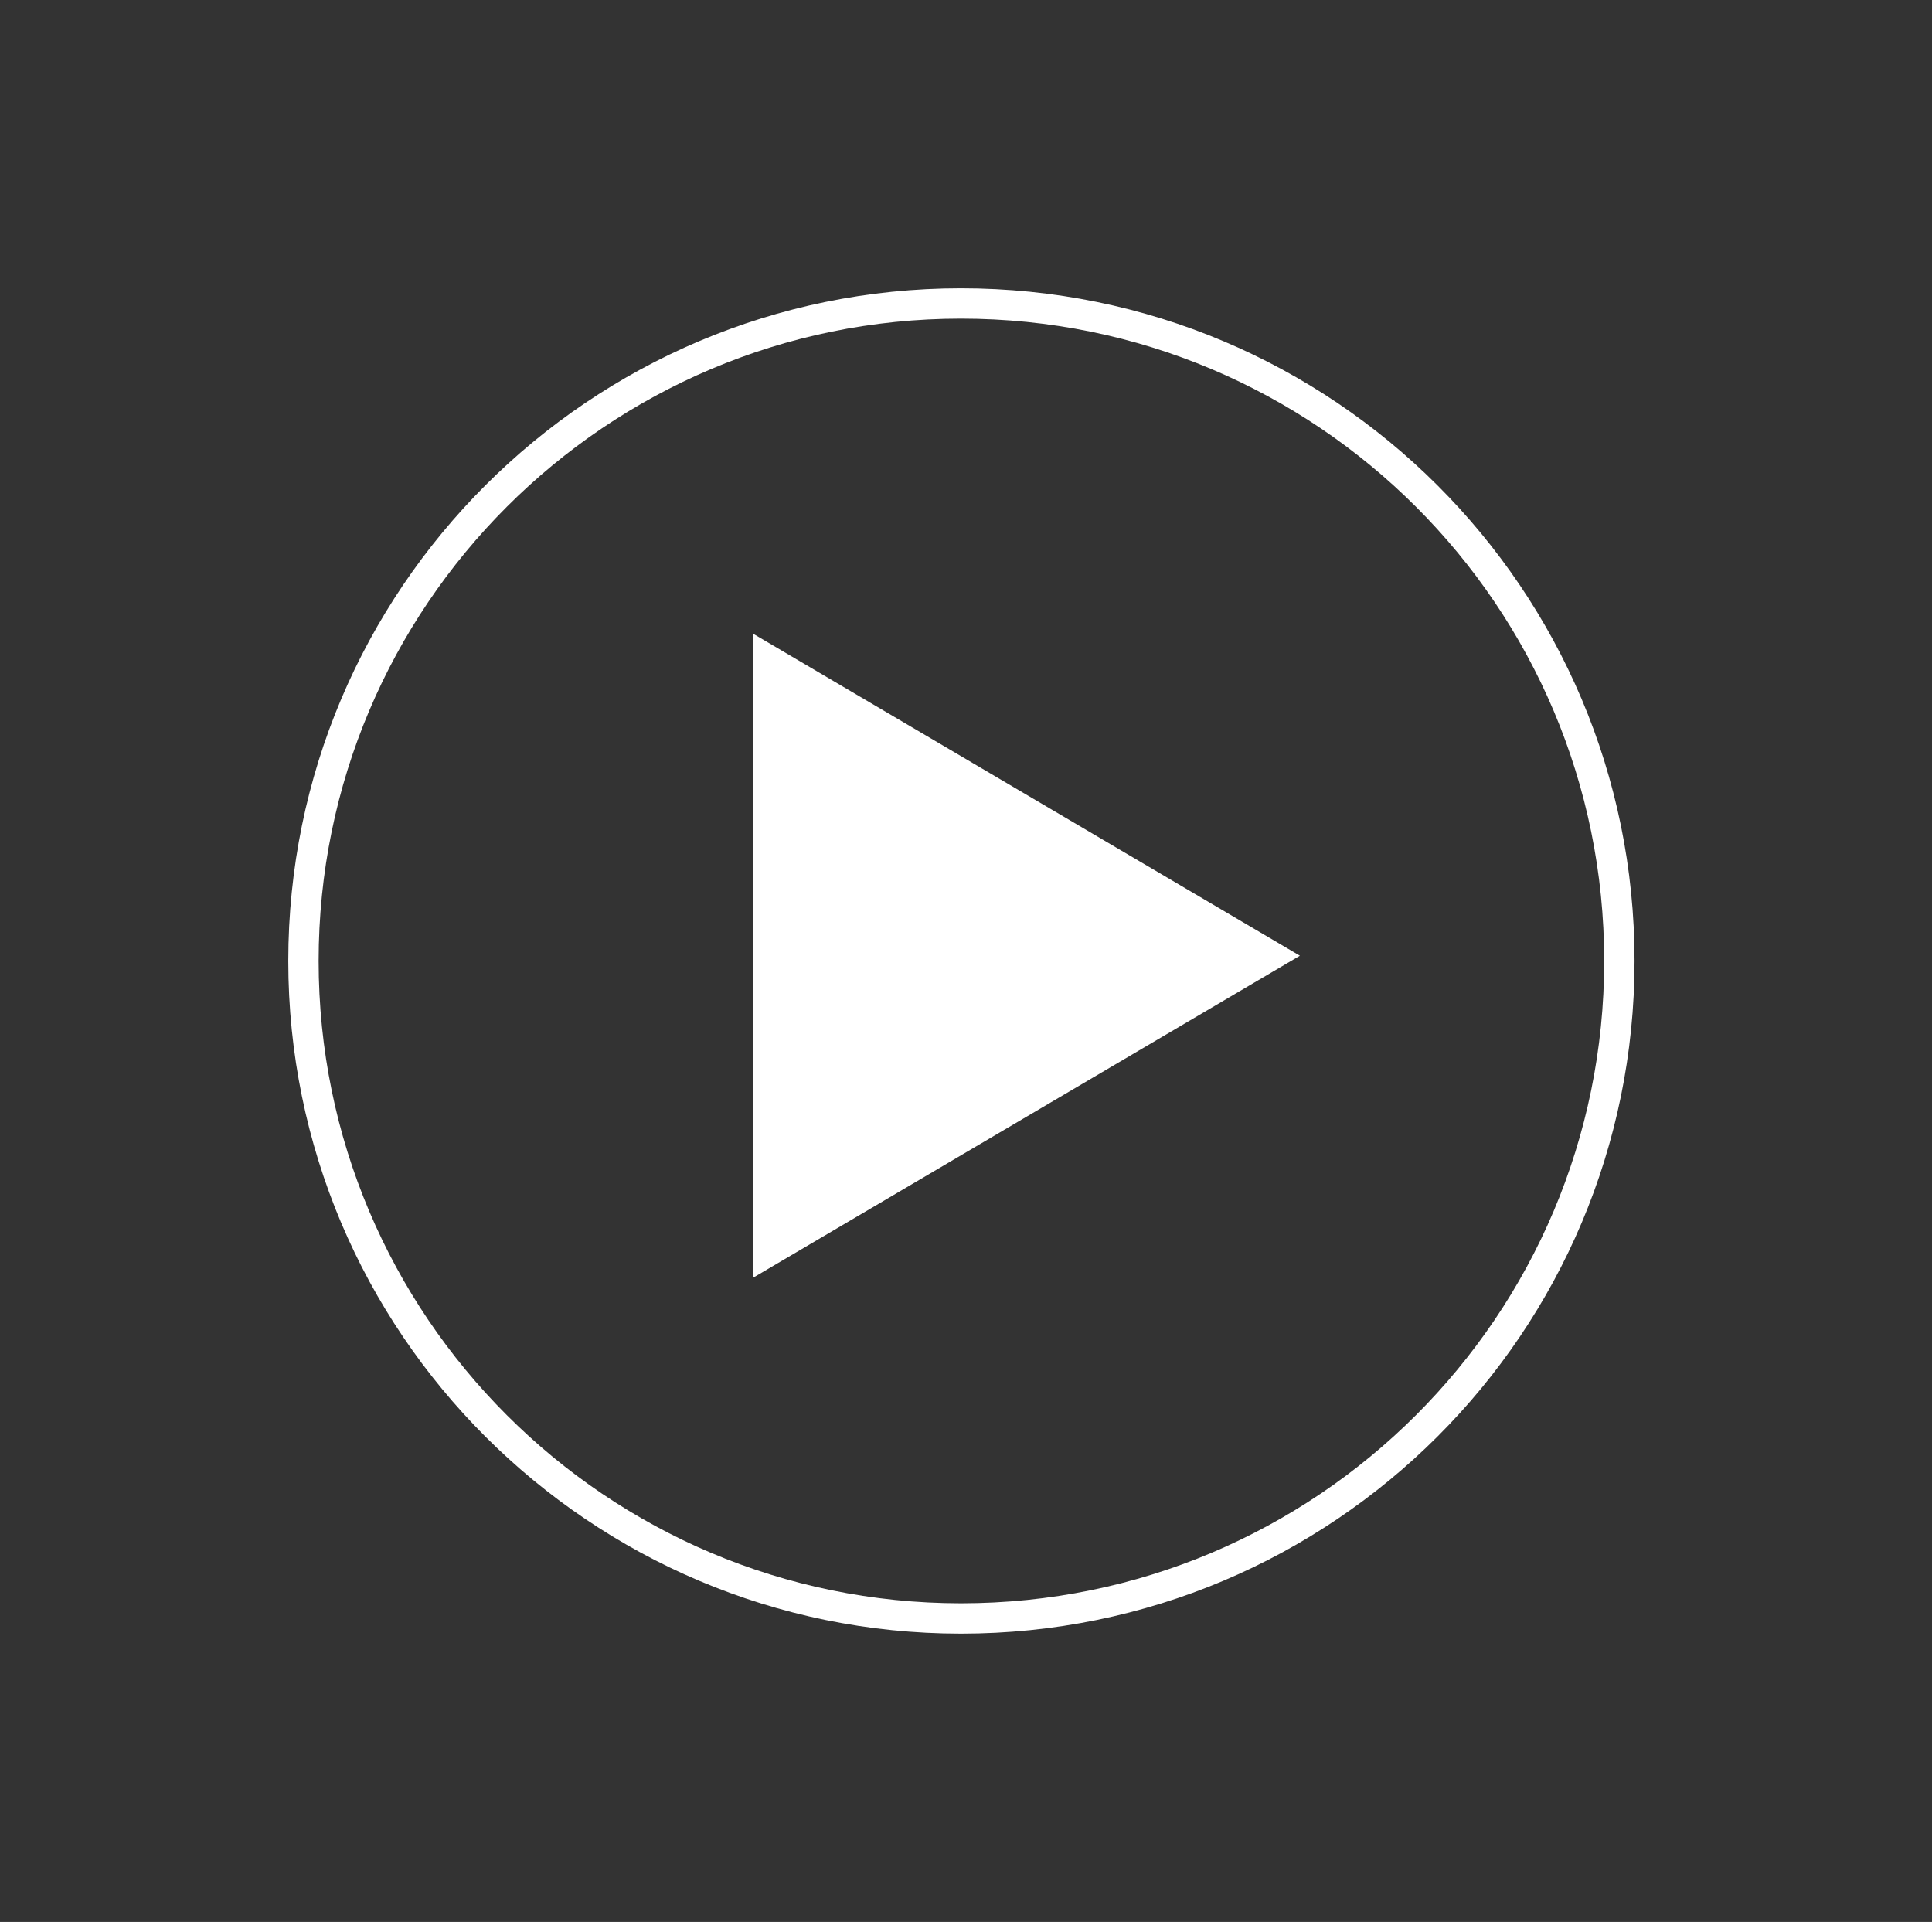
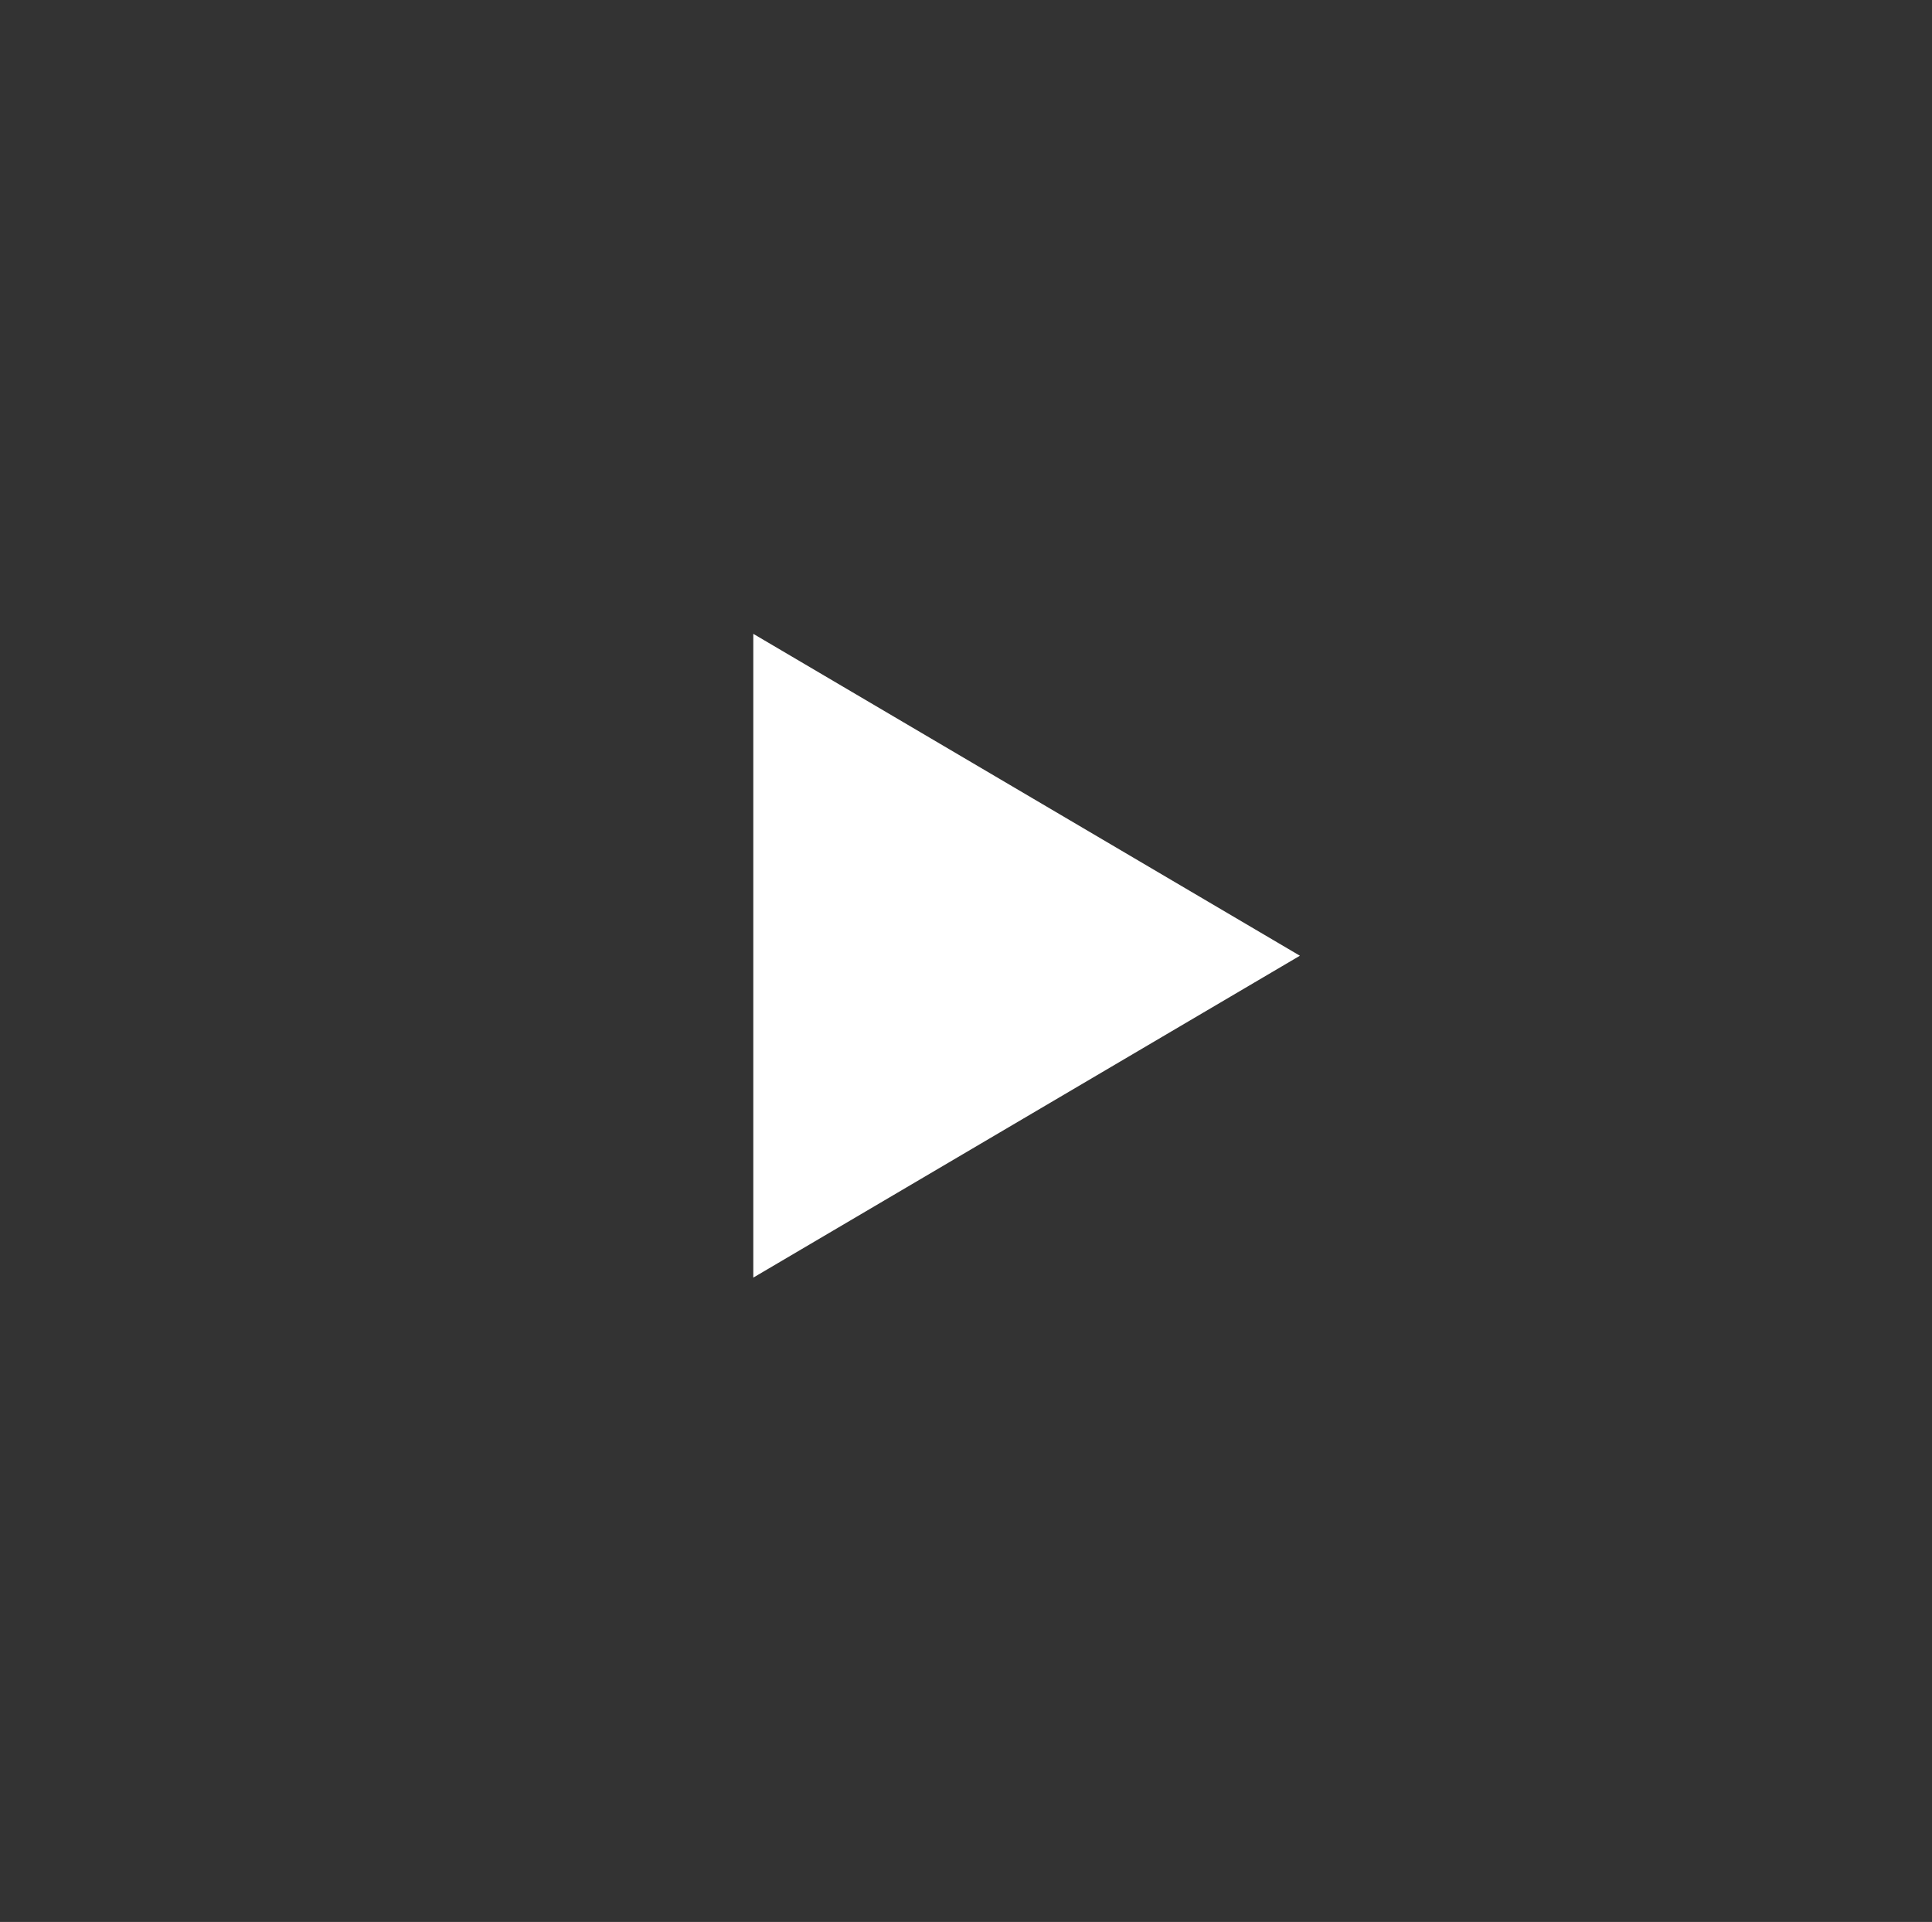
<svg xmlns="http://www.w3.org/2000/svg" width="191" height="190" viewBox="0 0 191 190">
  <rect x="0" y="0" width="191" height="190" fill="#333333" stroke="none" />
  <g>
    <g>
      <g>
        <g>
-           <path fill="none" stroke="#fff" stroke-miterlimit="20" stroke-width="3" d="M95 160c36 0 65.092-29.102 65.092-65C160.092 59.102 131 30 95 30c-35.878 0-65 29.102-65 65 0 35.898 29.122 65 65 65z" />
-         </g>
+           </g>
      </g>
      <g transform="rotate(90 101.5 94.5)">
-         <path fill="#fff" d="M101.482 67.49l31.821 54.038H69.66z" />
+         <path fill="#fff" d="M101.482 67.49l31.821 54.038H69.66" />
      </g>
    </g>
  </g>
</svg>